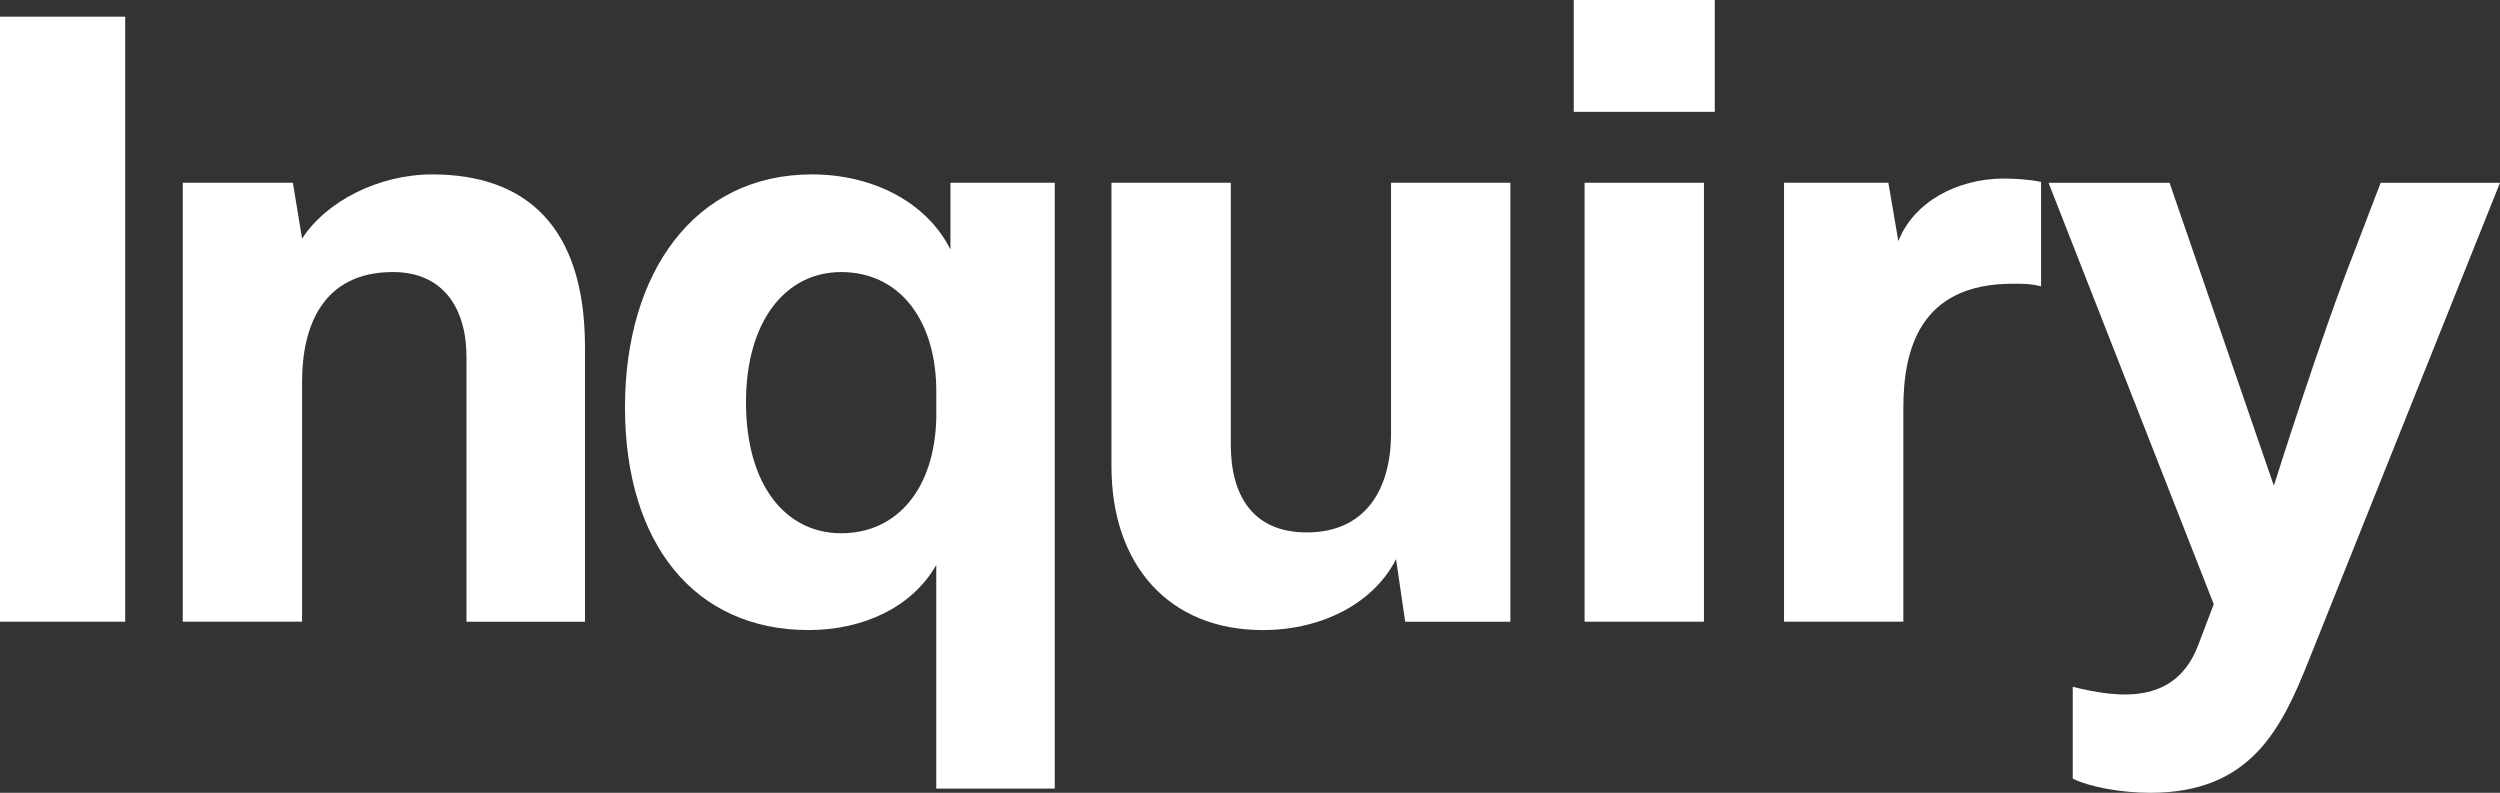
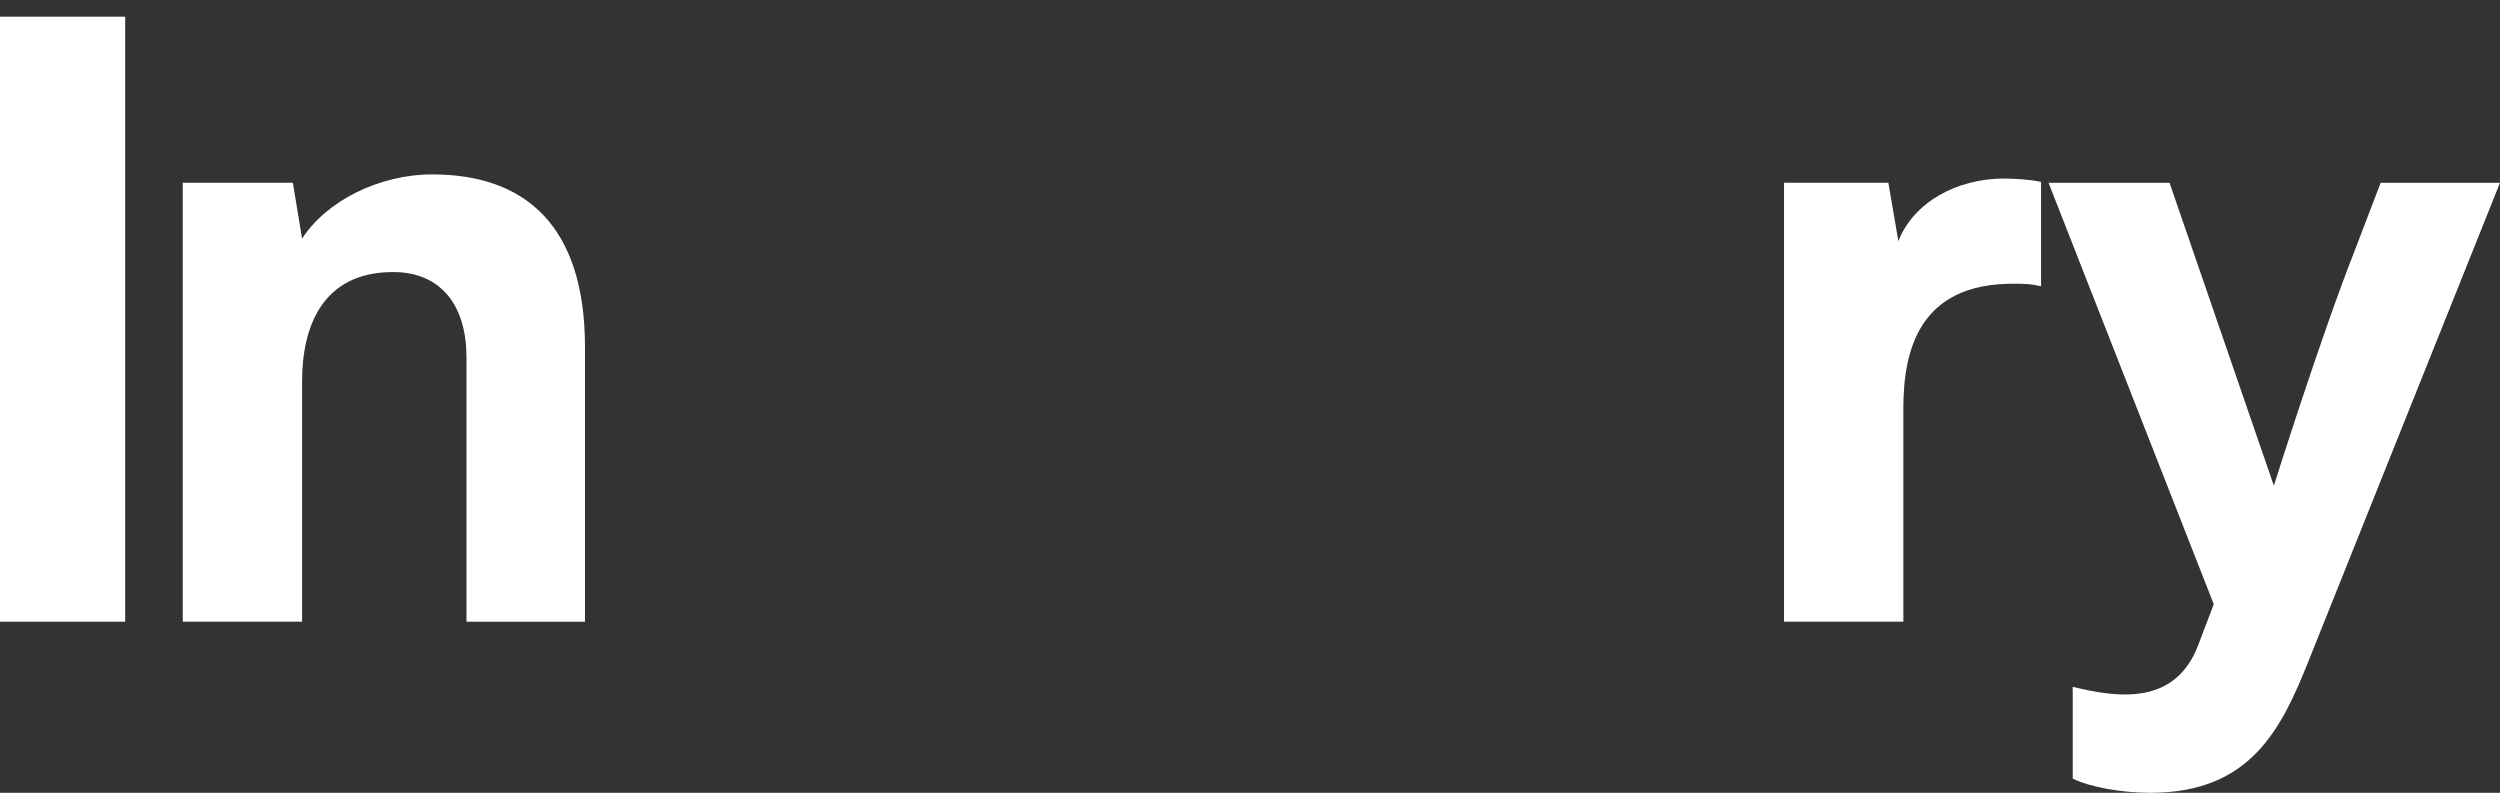
<svg xmlns="http://www.w3.org/2000/svg" version="1.1" id="レイヤー_1" x="0px" y="0px" width="143.808px" height="45.604px" viewBox="0 0 143.808 45.604" style="enable-background:new 0 0 143.808 45.604;" xml:space="preserve">
  <rect x="0" y="0" width="143.808" height="45.604" fill="#333333" stroke="none" />
  <style type="text/css">
	.st0{fill:#FFFFFF;}
</style>
  <g>
    <path class="st0" d="M0,35.763V0.96h7.201v34.803H0z" />
    <path class="st0" d="M10.512,10.513h6.336l0.528,3.216c1.392-2.16,4.417-3.696,7.489-3.696c5.329,0,8.785,2.929,8.785,9.938v15.793   h-6.816V20.545c0-2.88-1.392-4.896-4.225-4.896c-4.08,0-5.232,3.168-5.232,6.288v13.825h-6.864V10.513z" />
-     <path class="st0" d="M54.673,14.353v-3.84h6v34.851h-6.816V32.498c-1.393,2.448-4.225,3.745-7.345,3.745   c-6.529,0-10.561-4.945-10.561-12.817c0-7.729,3.984-13.394,10.753-13.394C50.256,10.032,53.329,11.665,54.673,14.353z    M42.912,23.138c0,4.801,2.304,7.536,5.473,7.536c3.216,0,5.376-2.544,5.473-6.624v-1.776c-0.096-4.08-2.256-6.624-5.473-6.624   C45.216,15.649,42.912,18.434,42.912,23.138z" />
-     <path class="st0" d="M86.881,10.513v25.25h-6.049l-0.527-3.601c-1.201,2.4-4.081,4.081-7.681,4.081   c-5.376,0-8.689-3.745-8.689-9.409V10.513H70.8v15.073c0,2.832,1.2,5.04,4.369,5.04c3.359,0,4.848-2.448,4.848-5.712V10.513H86.881   z" />
-     <path class="st0" d="M90.527,0h8.112v6.433h-8.112V0z M91.151,10.513h6.865v25.25h-6.865V10.513z" />
    <path class="st0" d="M117.408,10.465v6c-0.624-0.144-0.96-0.144-1.632-0.144c-5.377,0-6.289,3.84-6.289,7.152v12.289h-6.864v-25.25   h6.001l0.576,3.36c0.863-2.208,3.312-3.601,6.096-3.601C115.824,10.272,116.784,10.32,117.408,10.465z" />
    <path class="st0" d="M143.808,10.513l-10.993,27.458c-1.584,3.984-3.359,7.633-9.121,7.633c-1.68,0-3.504-0.336-4.464-0.816v-5.28   c2.544,0.624,5.856,1.104,7.2-2.352l0.912-2.4l-9.504-24.242h6.96l6.001,17.426c0,0,2.688-8.545,4.656-13.538l1.488-3.888H143.808z   " />
  </g>
</svg>